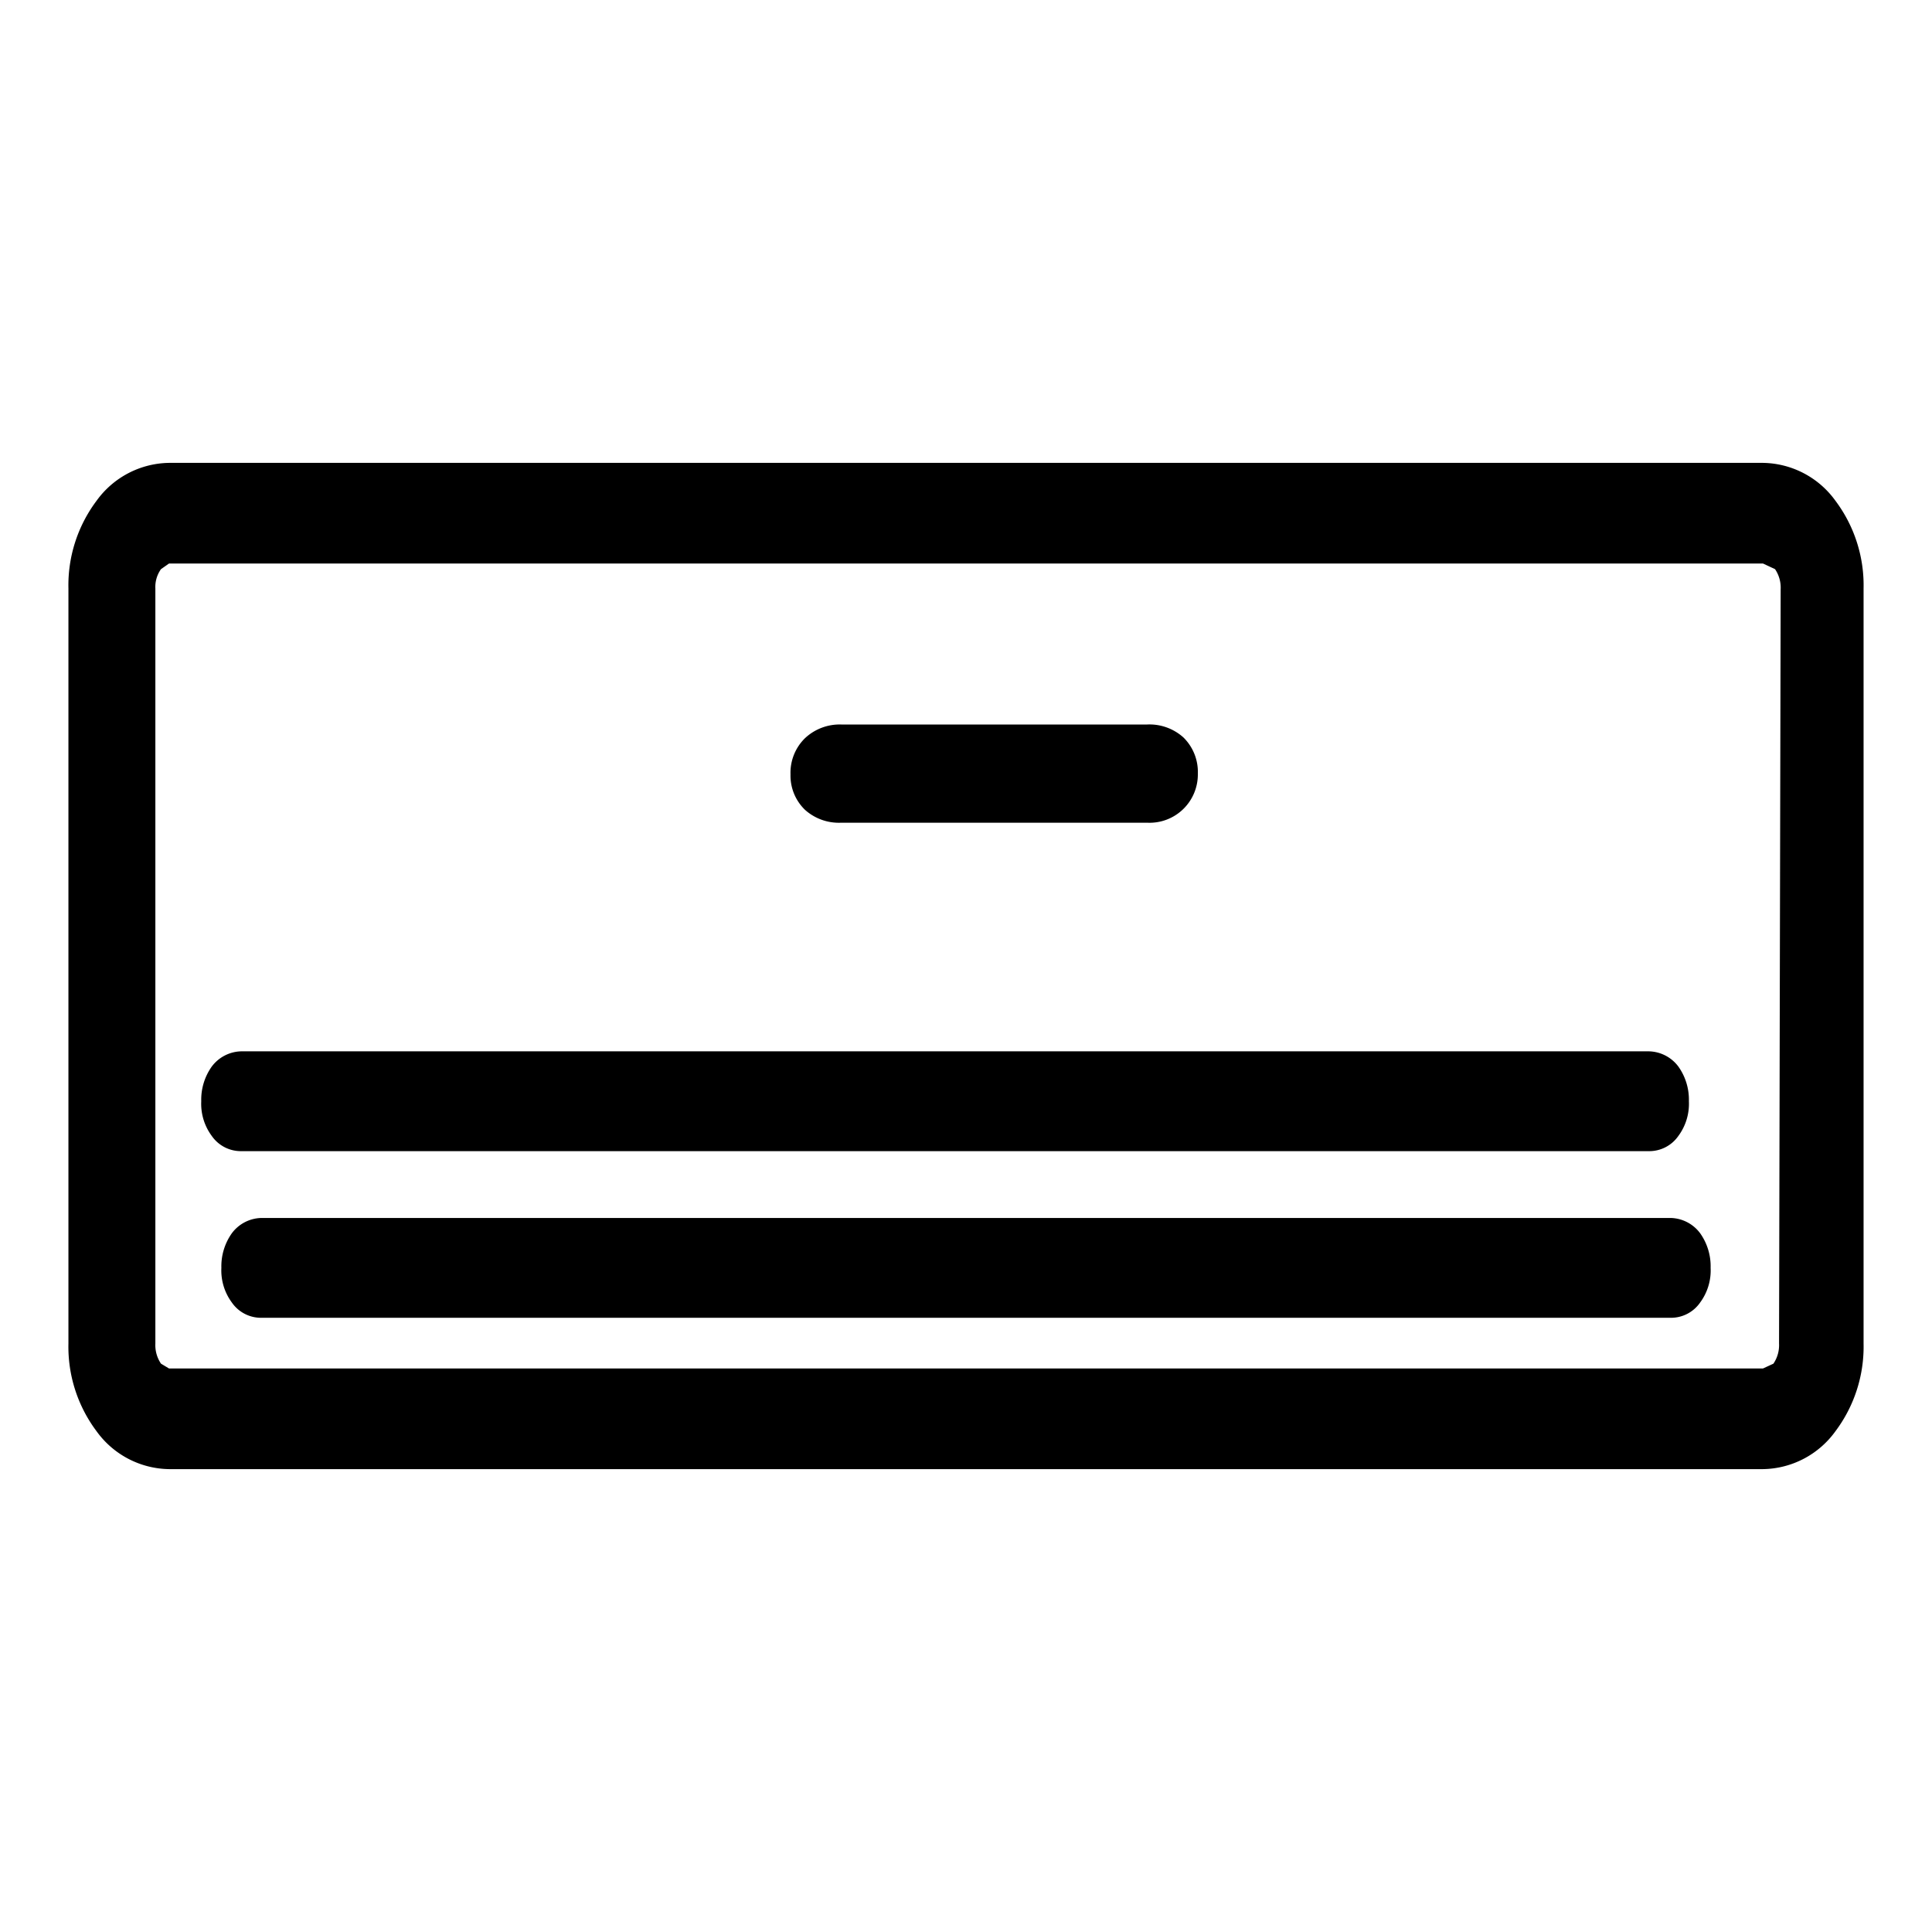
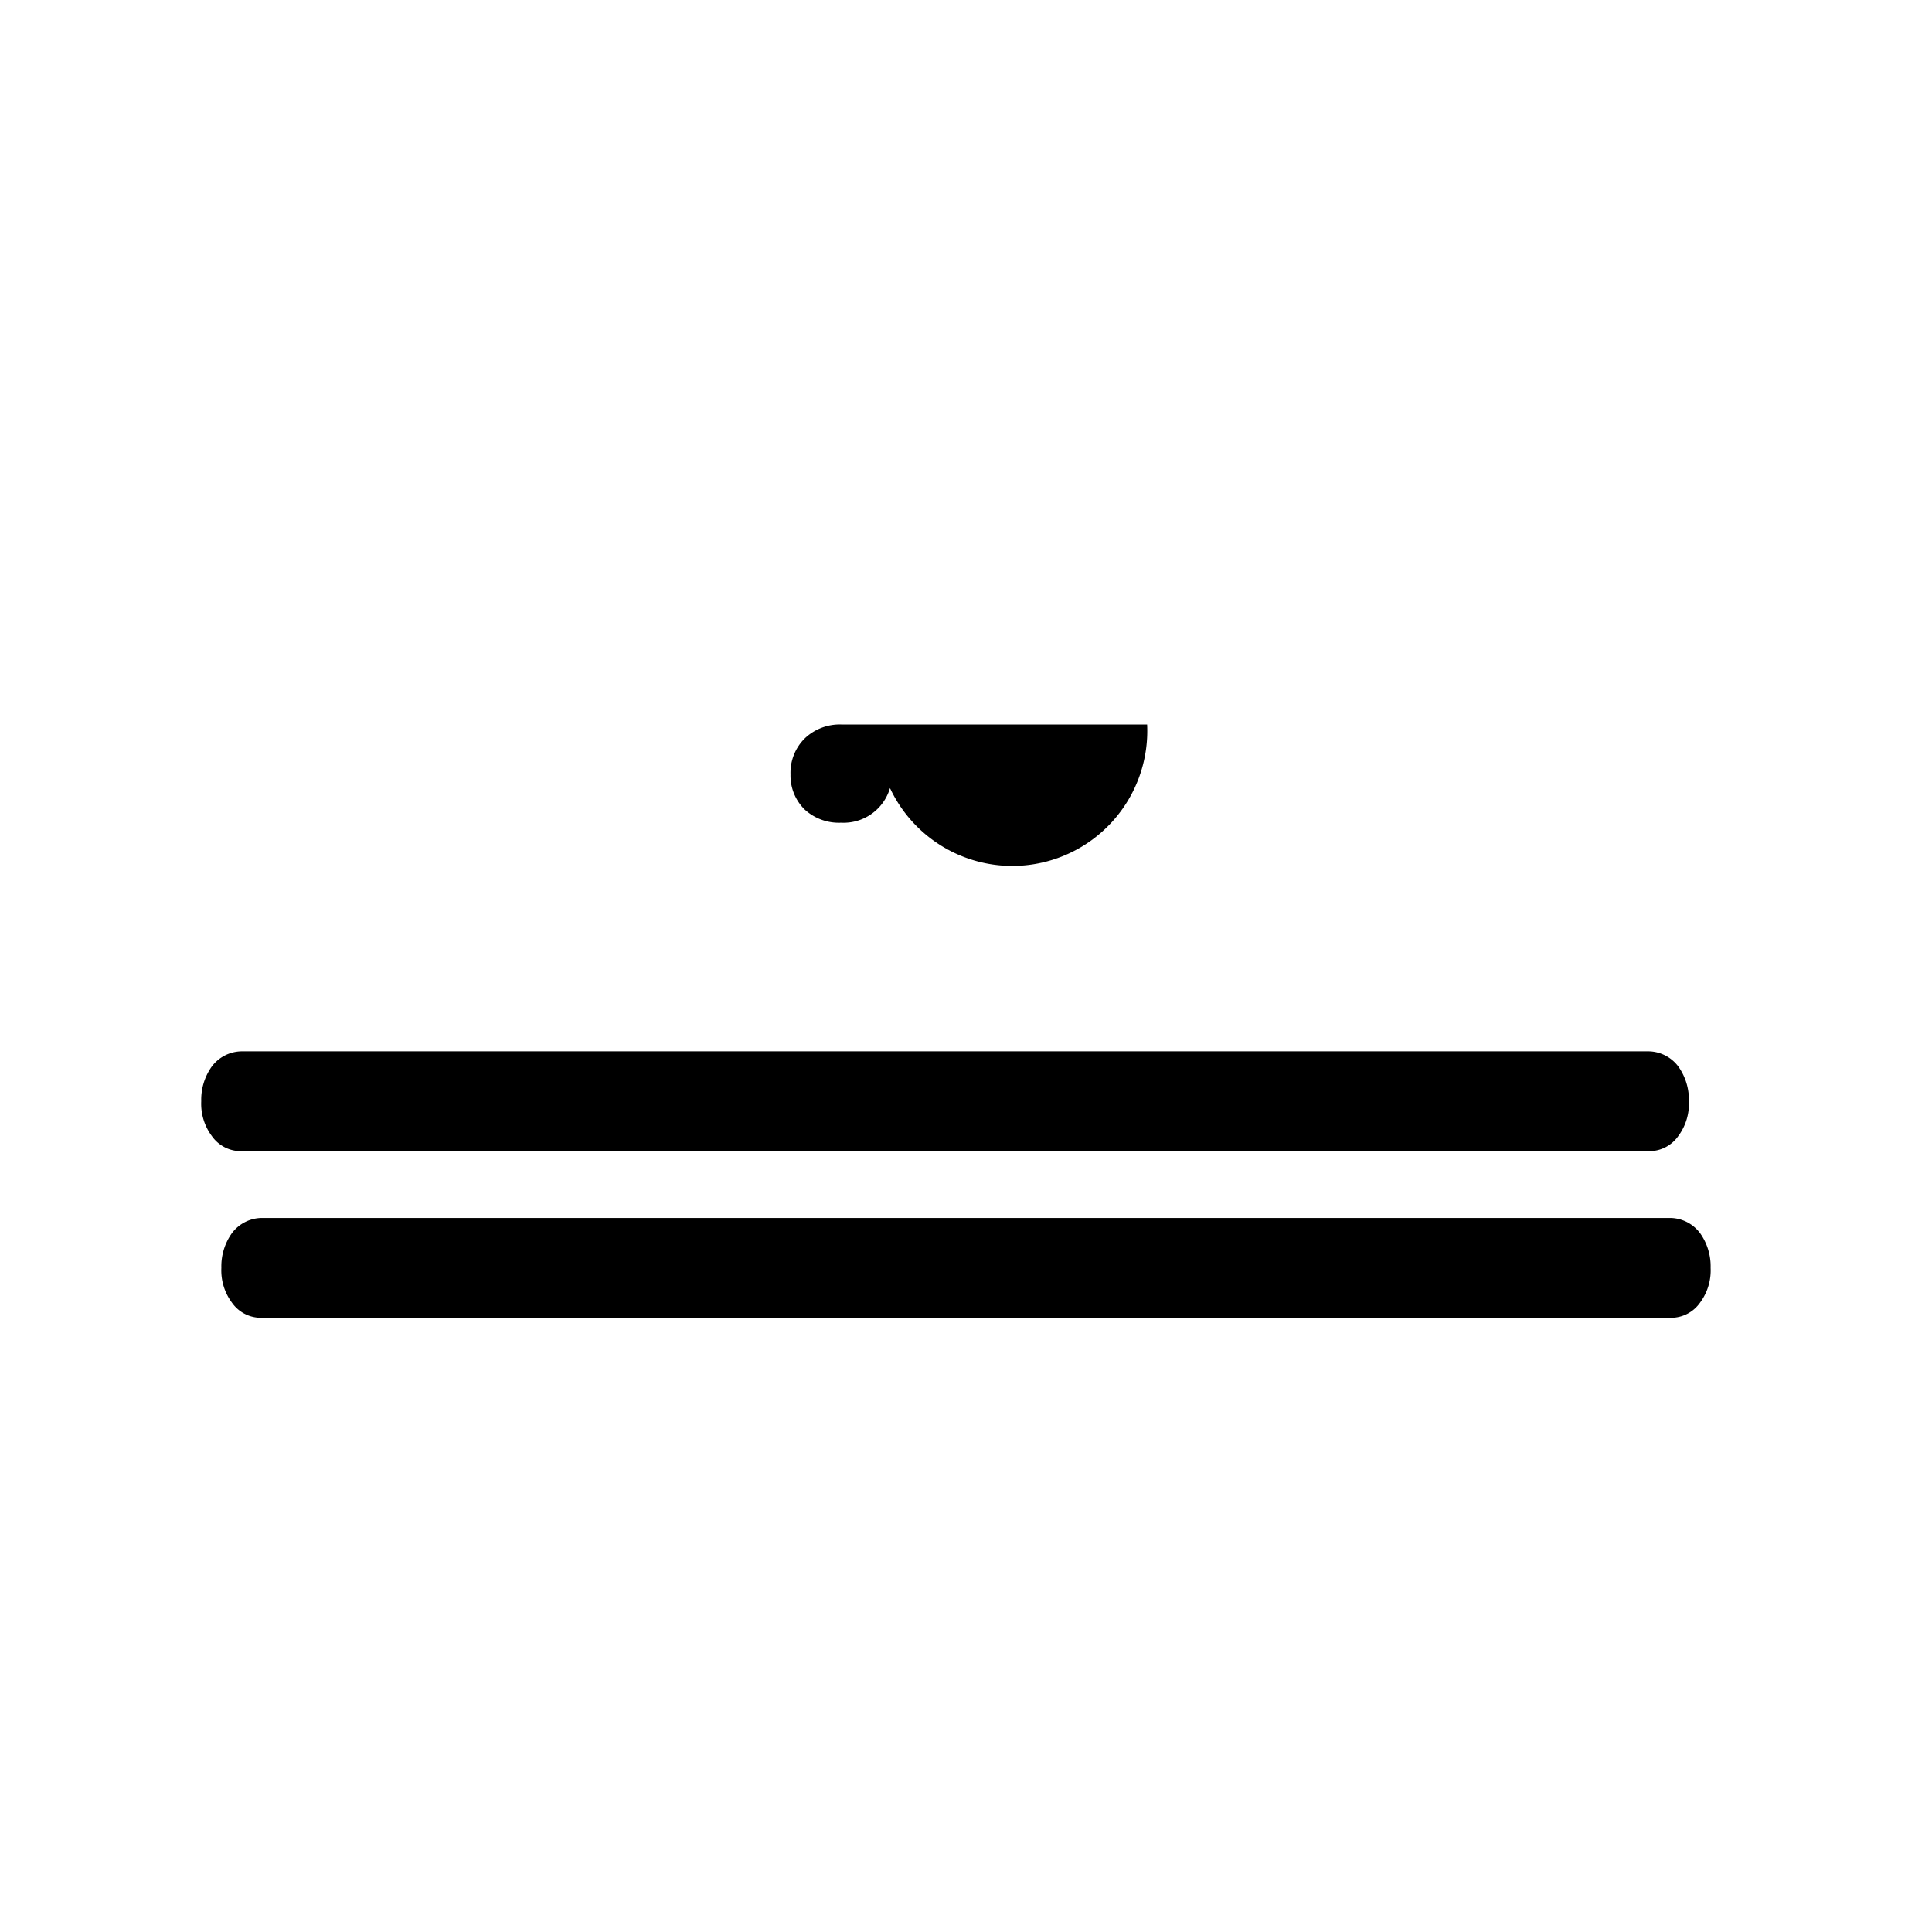
<svg xmlns="http://www.w3.org/2000/svg" viewBox="0 0 24 24">
-   <path d="M2.1,18.25H21.9a1.13,1.13,0,0,0,.9-.47,1.75,1.75,0,0,0,.35-1.09V7.31a1.75,1.75,0,0,0-.35-1.09,1.13,1.13,0,0,0-.9-.47H2.1a1.13,1.13,0,0,0-.9.47A1.75,1.75,0,0,0,.85,7.31v9.38a1.75,1.75,0,0,0,.35,1.09A1.13,1.13,0,0,0,2.1,18.25Zm20-1.56a.41.41,0,0,1-.07.25L21.9,17H2.1L2,16.94a.41.41,0,0,1-.07-.25V7.31A.38.38,0,0,1,2,7.07L2.1,7H21.9l.15.07a.41.41,0,0,1,.07.25Z" />
-   <path d="M10.45,10.22h3.8a.6.6,0,0,0,.63-.61.6.6,0,0,0-.18-.45A.63.63,0,0,0,14.25,9h-3.8a.63.63,0,0,0-.45.17.6.6,0,0,0-.18.45.59.59,0,0,0,.18.44A.63.63,0,0,0,10.45,10.22Z" />
+   <path d="M10.45,10.22a.6.6,0,0,0,.63-.61.6.6,0,0,0-.18-.45A.63.63,0,0,0,14.25,9h-3.8a.63.63,0,0,0-.45.17.6.6,0,0,0-.18.45.59.59,0,0,0,.18.44A.63.63,0,0,0,10.45,10.22Z" />
  <path d="M20.75,15.13H3.25a.47.47,0,0,0-.37.19.71.71,0,0,0-.13.43.67.67,0,0,0,.13.43.44.44,0,0,0,.37.19h17.5a.44.44,0,0,0,.37-.19.67.67,0,0,0,.13-.43.71.71,0,0,0-.13-.43A.47.47,0,0,0,20.75,15.13Z" />
  <path d="M20.48,14.3a.44.44,0,0,0,.37-.19.67.67,0,0,0,.13-.43.71.71,0,0,0-.13-.43.47.47,0,0,0-.37-.19H3a.47.47,0,0,0-.37.19.71.71,0,0,0-.13.43.67.67,0,0,0,.13.43A.44.44,0,0,0,3,14.3Z" />
</svg>